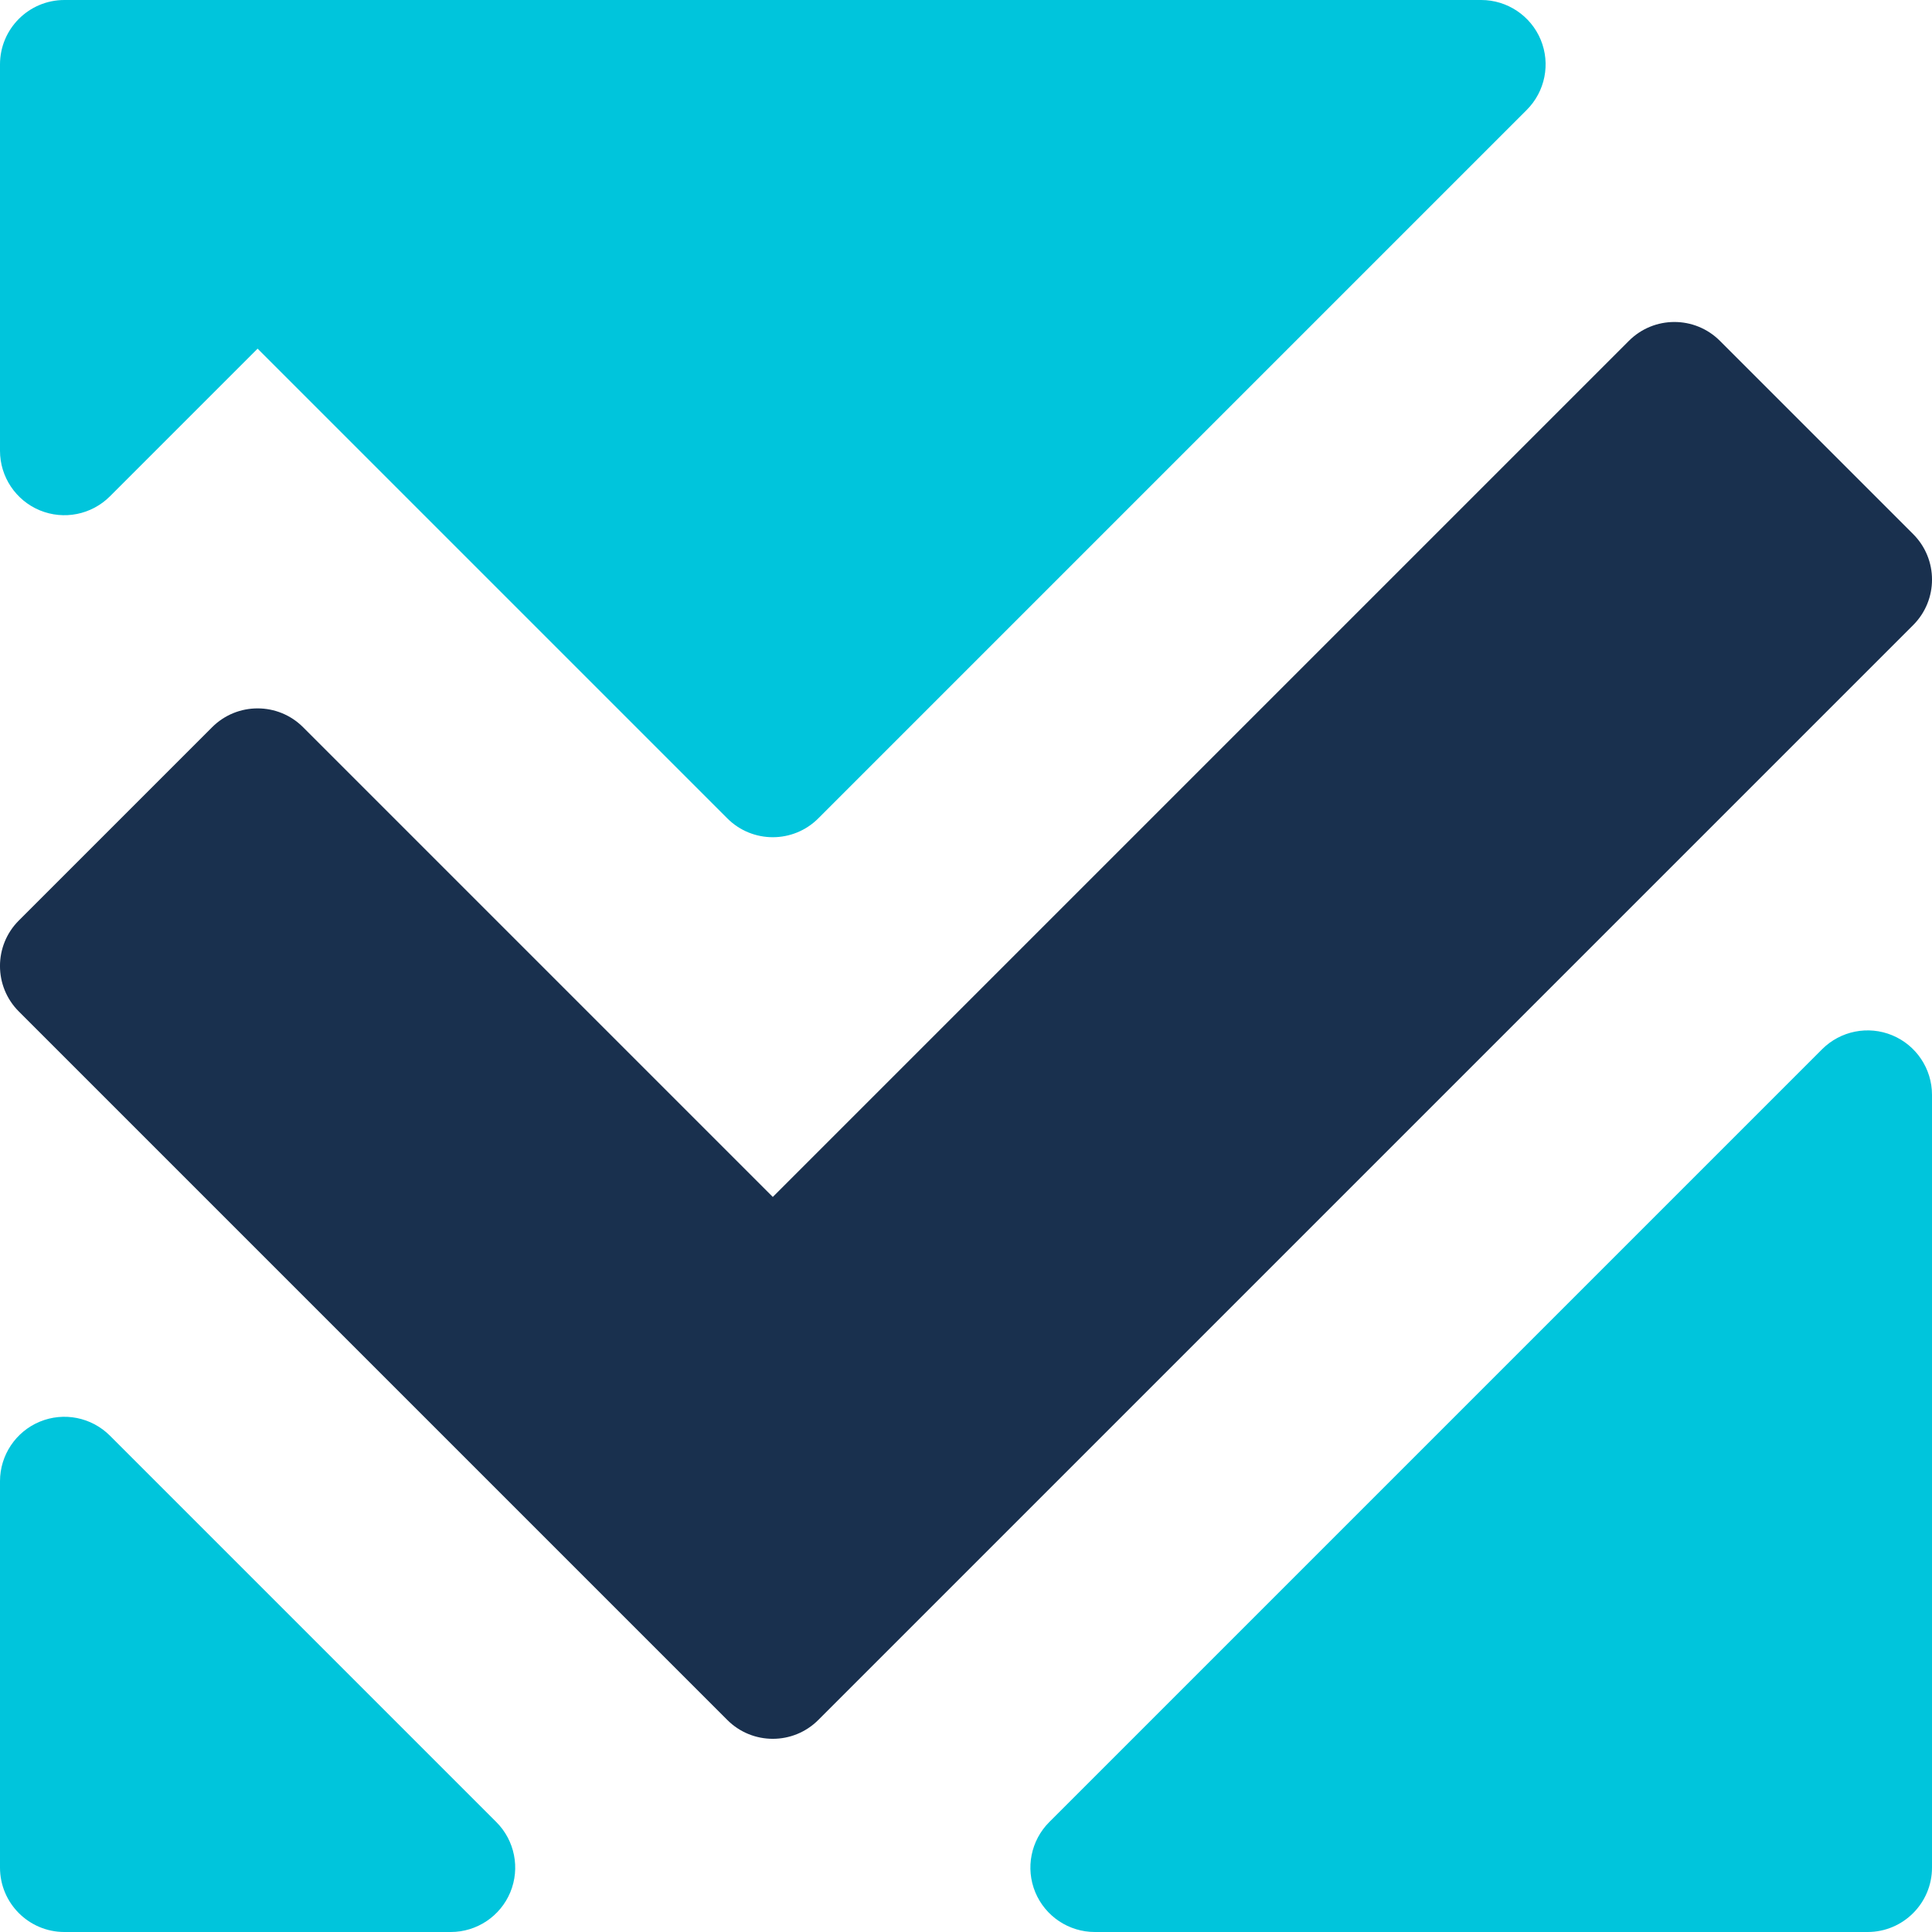
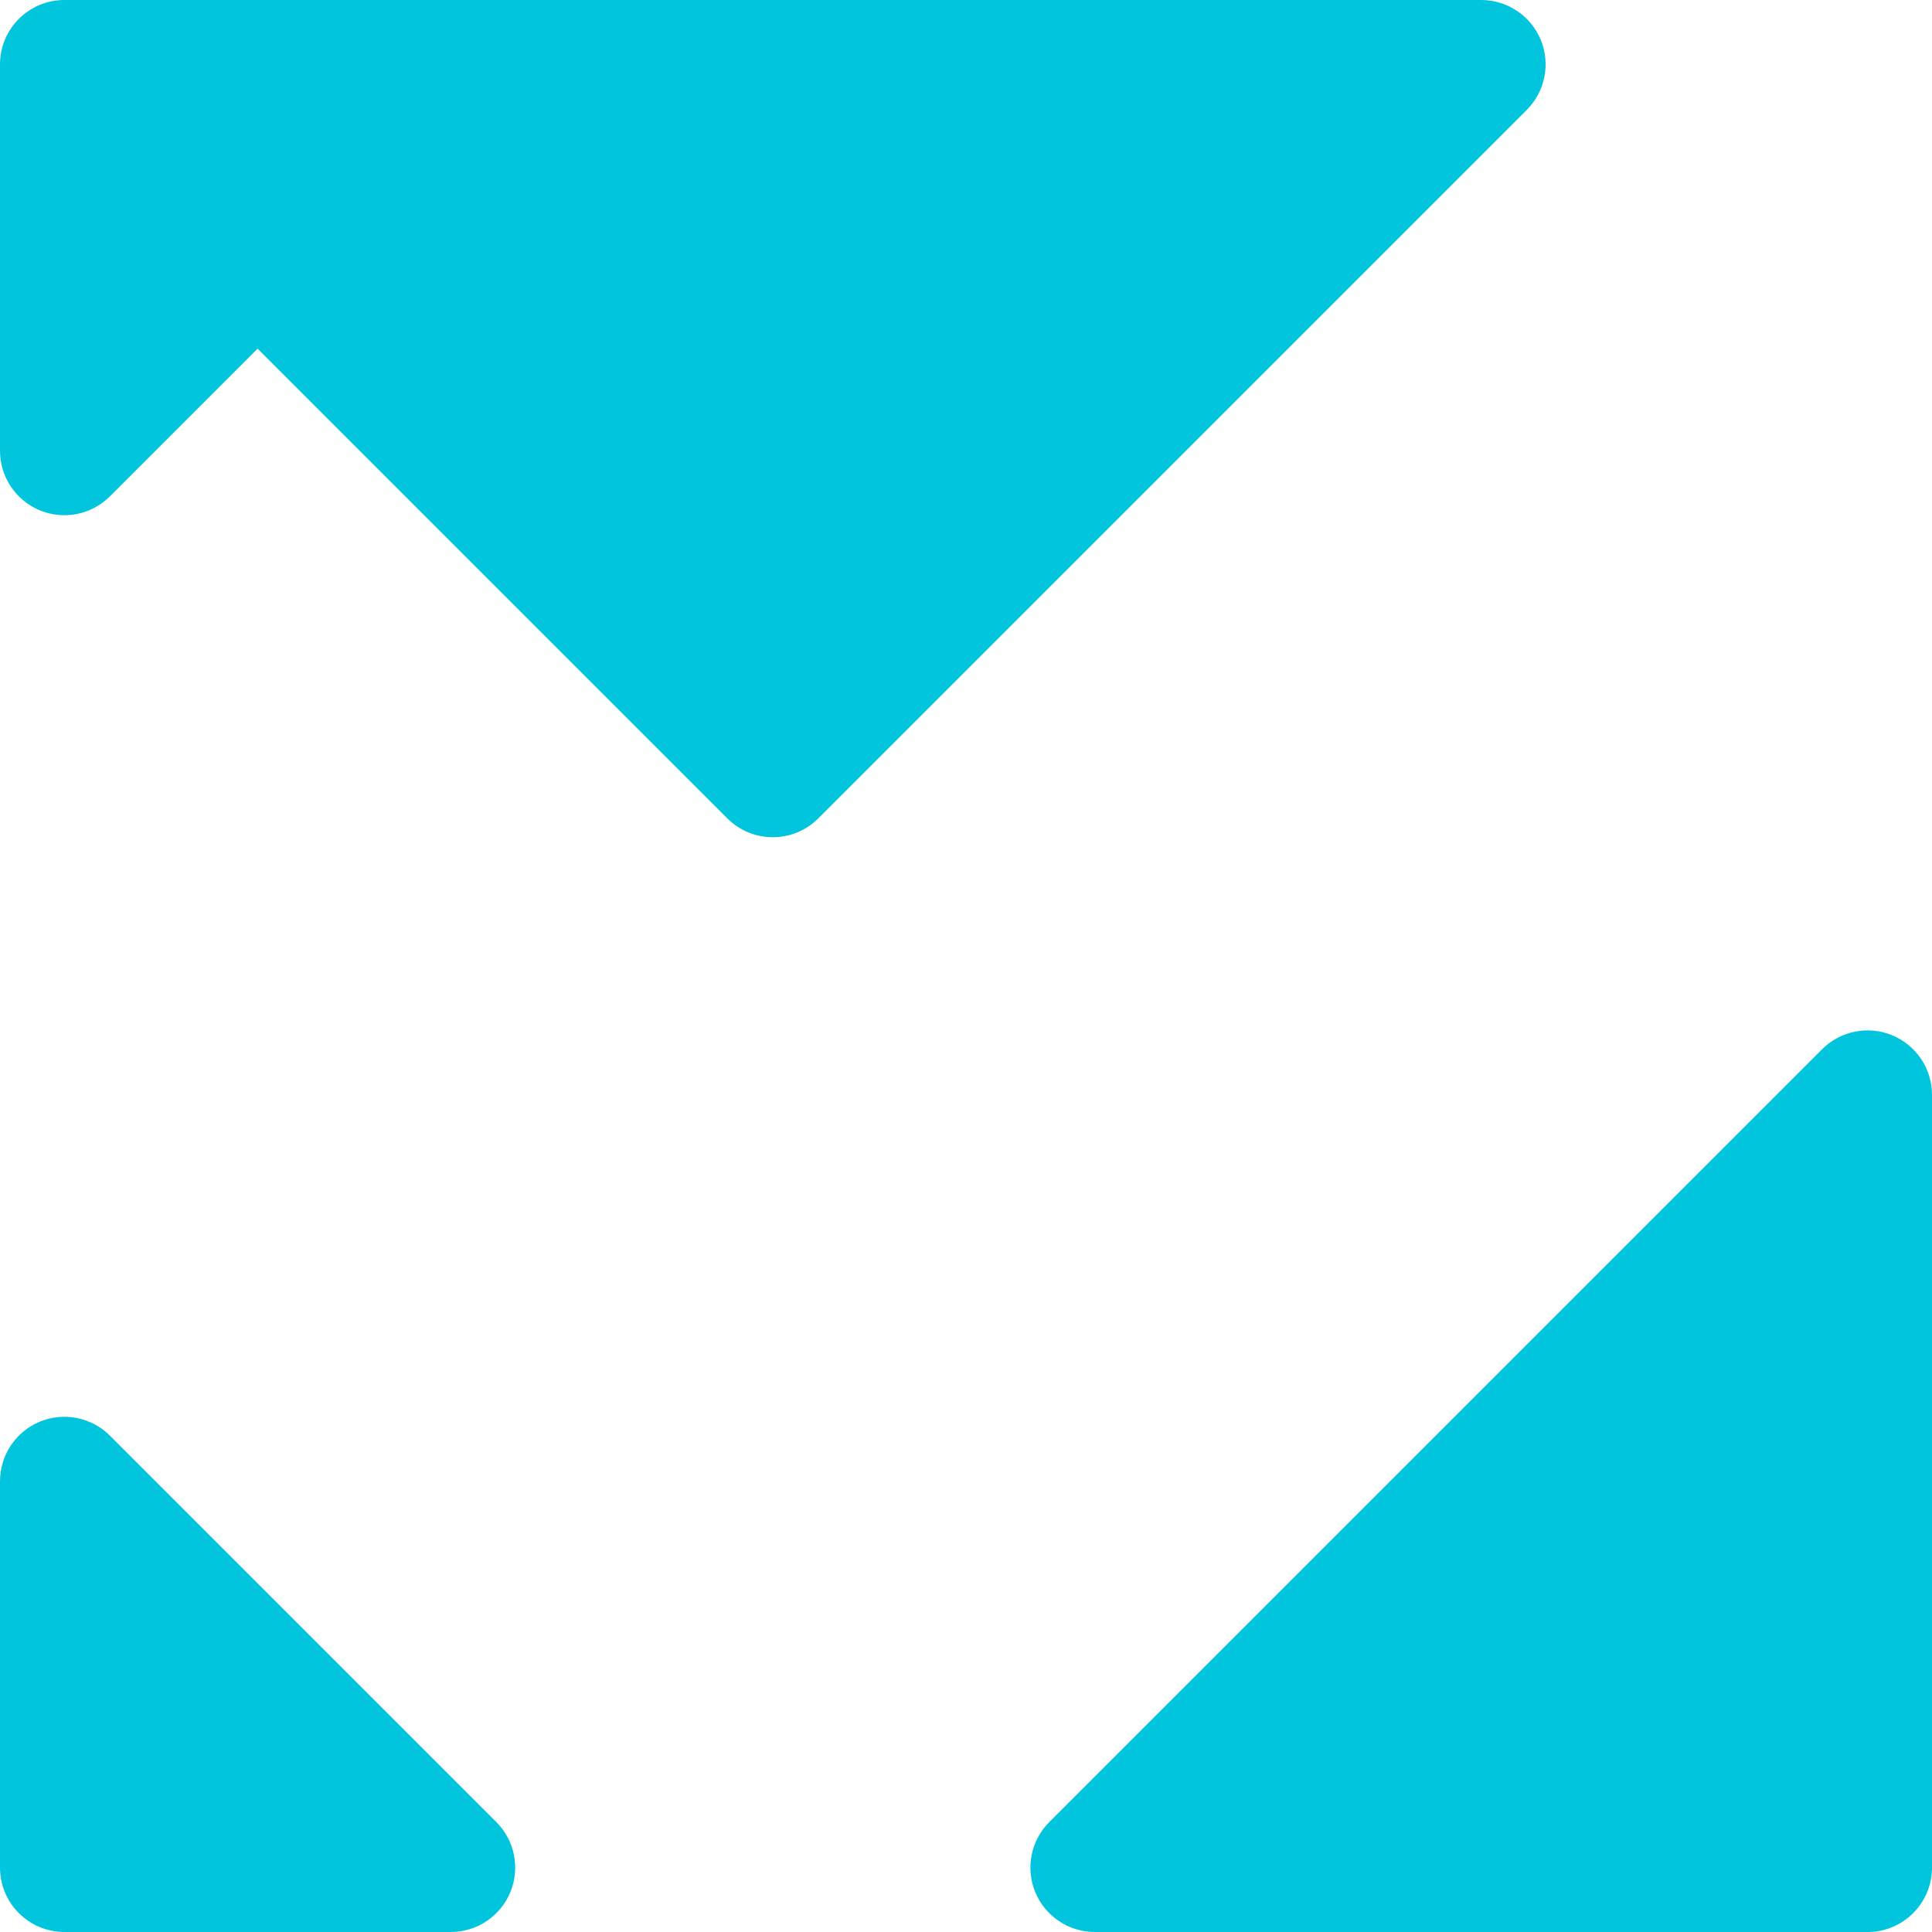
<svg xmlns="http://www.w3.org/2000/svg" width="30" height="30" viewBox="0 0 30 30" fill="none">
-   <path fill-rule="evenodd" clip-rule="evenodd" d="M25.293 5.293C25.683 4.902 26.317 4.902 26.707 5.293L29.707 8.293C30.098 8.683 30.098 9.317 29.707 9.707L12.707 26.707C12.317 27.098 11.683 27.098 11.293 26.707L0.293 15.707C-0.098 15.317 -0.098 14.683 0.293 14.293L3.293 11.293C3.683 10.902 4.317 10.902 4.707 11.293L12 18.586L25.293 5.293Z" fill="#19304E" />
  <path fill-rule="evenodd" clip-rule="evenodd" d="M0.617 22.076C0.991 21.921 1.421 22.007 1.707 22.293L7.707 28.293C7.993 28.579 8.079 29.009 7.924 29.383C7.769 29.756 7.404 30 7 30H1C0.448 30 0 29.552 0 29V23C0 22.596 0.244 22.231 0.617 22.076Z" fill="#00C5DC" />
  <path fill-rule="evenodd" clip-rule="evenodd" d="M29.383 16.076C29.009 15.921 28.579 16.007 28.293 16.293L16.293 28.293C16.007 28.579 15.921 29.009 16.076 29.383C16.231 29.756 16.596 30 17 30H29C29.552 30 30 29.552 30 29V17C30 16.596 29.756 16.231 29.383 16.076Z" fill="#00C5DC" />
  <path fill-rule="evenodd" clip-rule="evenodd" d="M0 1C0 0.448 0.448 0 1 0H23C23.404 0 23.769 0.244 23.924 0.617C24.079 0.991 23.993 1.421 23.707 1.707L12.707 12.707C12.317 13.098 11.683 13.098 11.293 12.707L4 5.414L1.707 7.707C1.421 7.993 0.991 8.079 0.617 7.924C0.244 7.769 0 7.404 0 7V1Z" fill="#00C5DC" />
</svg>